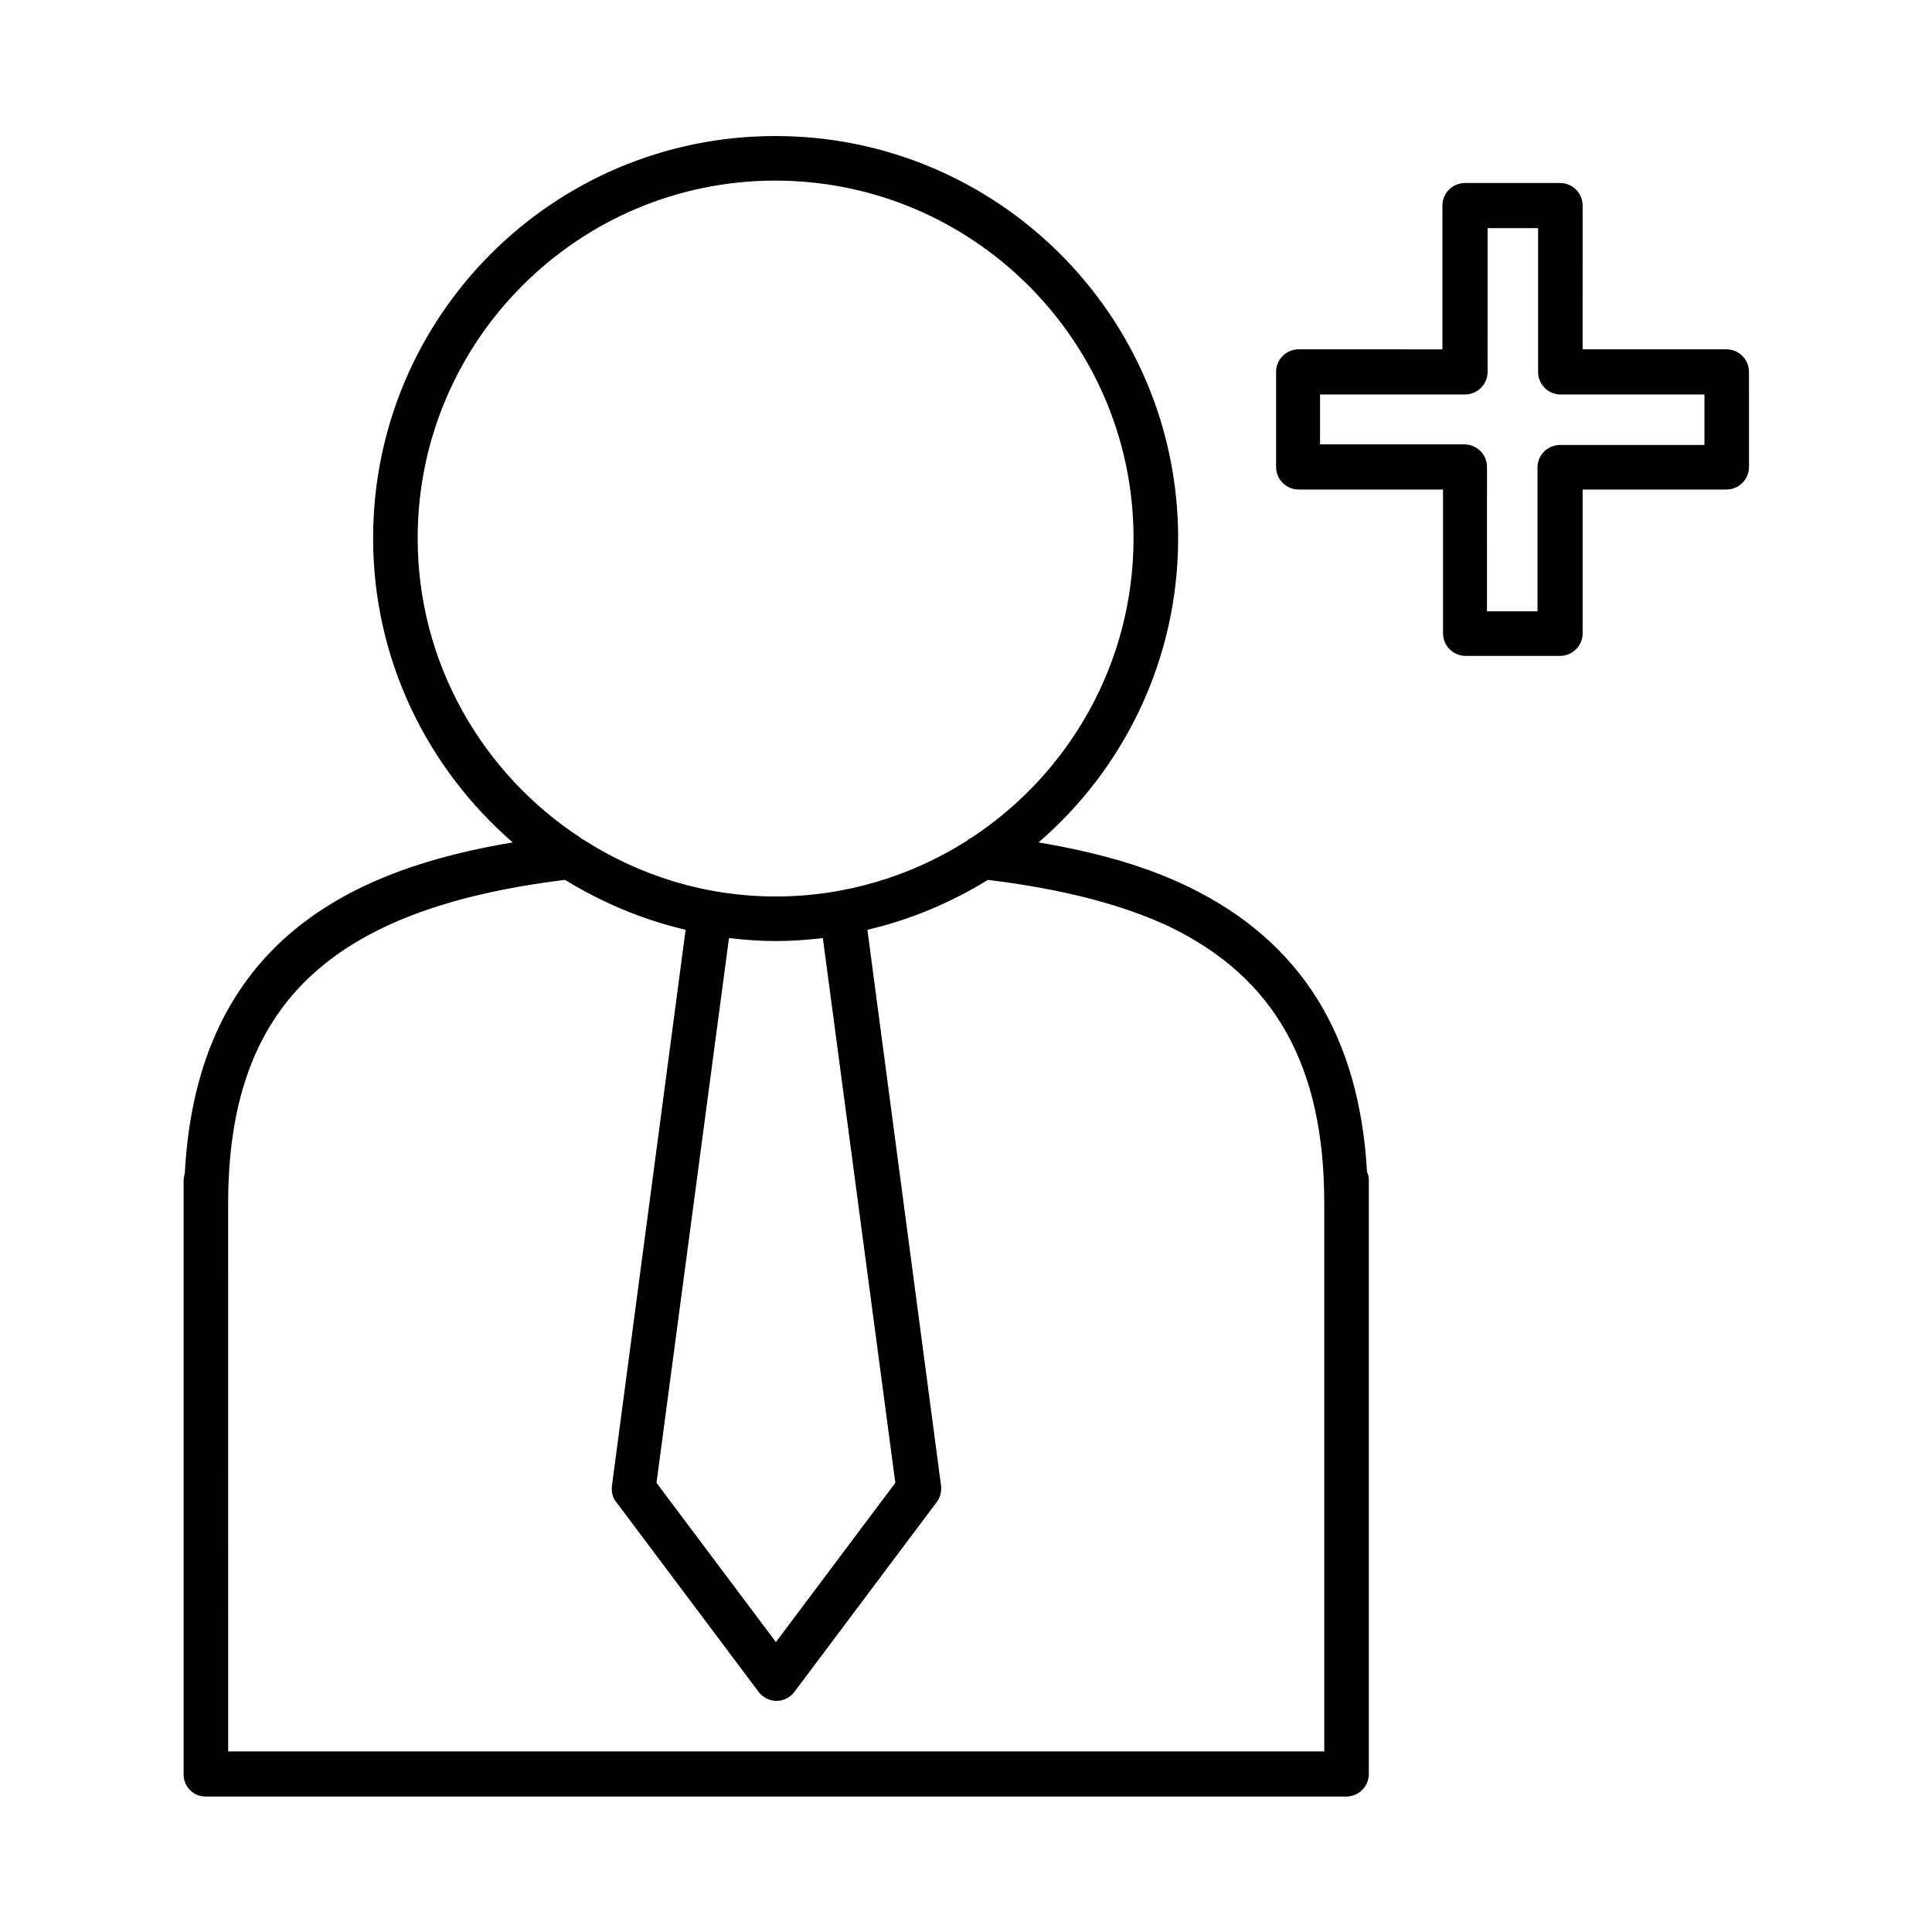
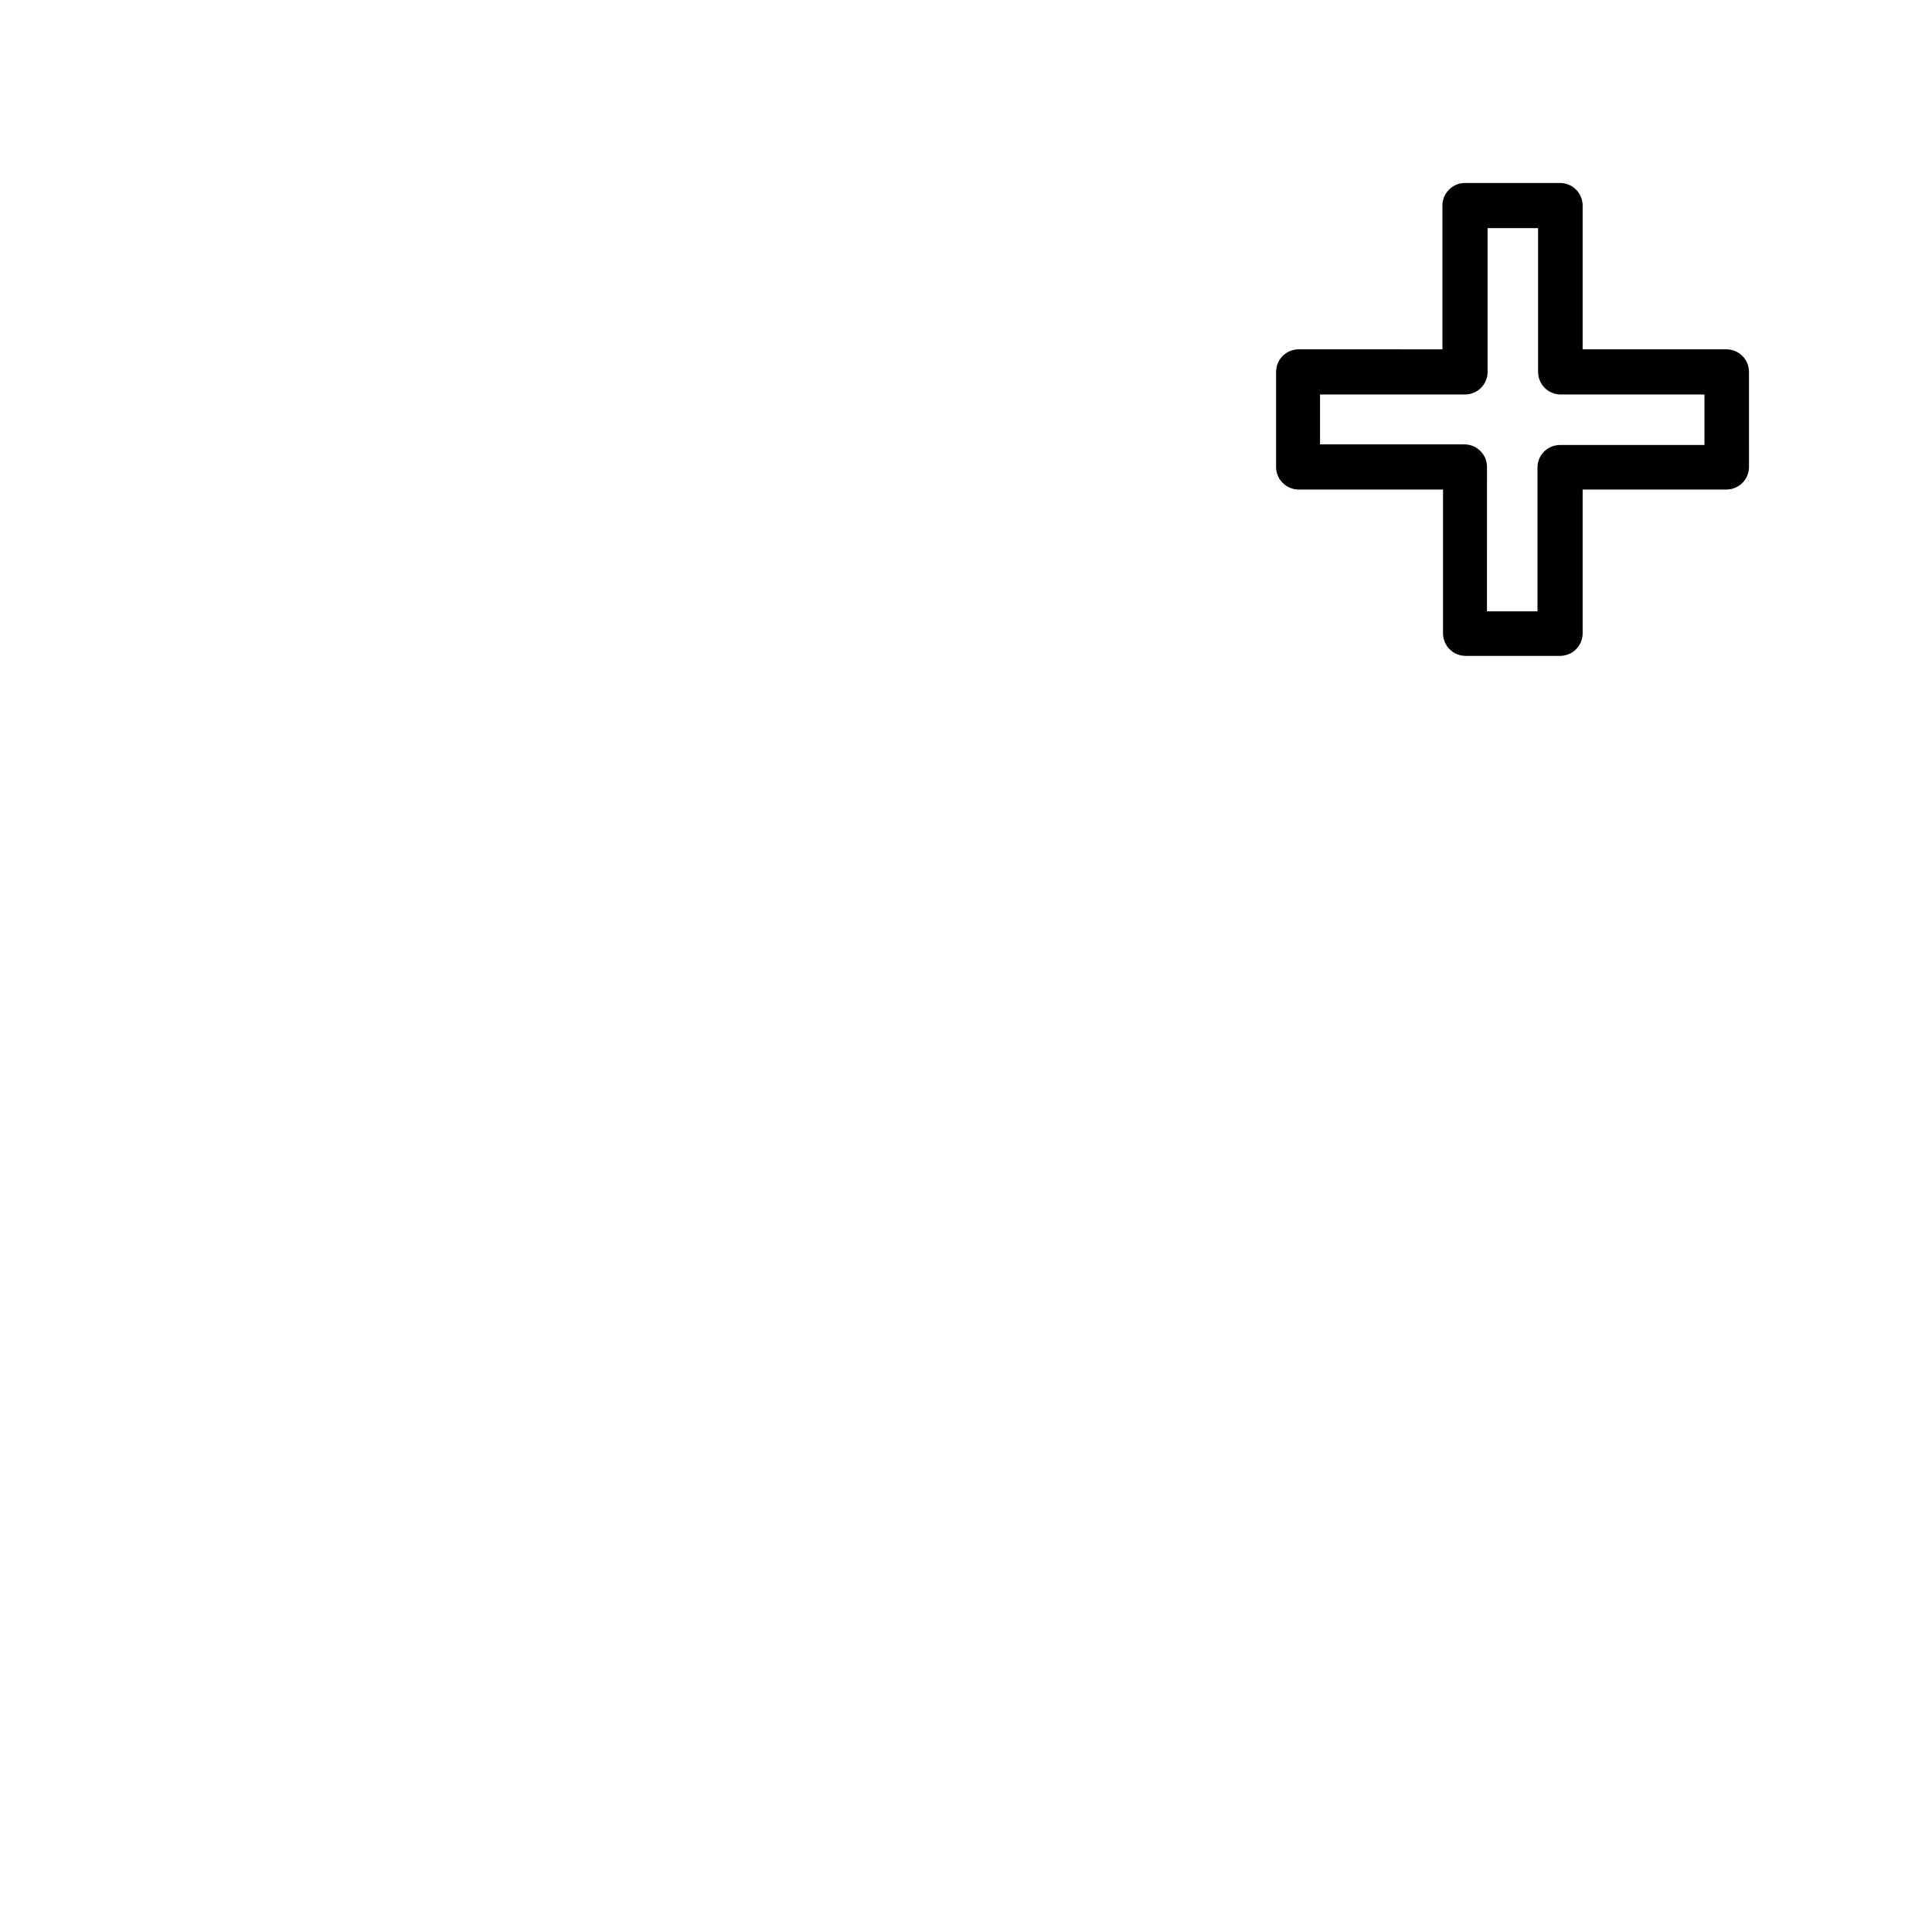
<svg xmlns="http://www.w3.org/2000/svg" fill="#000000" width="800px" height="800px" version="1.1" viewBox="144 144 512 512">
  <g>
-     <path d="m198.48 620.1h302.29c3.305 0 5.984-2.676 5.984-5.984v-157.44c0-0.789-0.156-1.418-0.473-2.047-2.047-36.211-17.477-61.086-47.23-75.57-11.02-5.352-23.93-9.133-39.832-11.809 22.672-19.523 37-48.492 37-80.609 0-58.883-47.863-106.59-106.75-106.59-58.887 0-106.59 47.703-106.59 106.59 0 32.117 14.328 60.93 37 80.609-41.562 6.926-83.602 25.504-86.906 87.695-0.156 0.629-0.316 1.258-0.316 1.891v157.44c0 3.144 2.519 5.824 5.828 5.824zm56.203-333.46c0-52.27 42.508-94.777 94.777-94.777s94.938 42.508 94.938 94.777c0 33.062-17.004 62.188-42.668 79.191-0.473 0.316-1.102 0.473-1.418 0.945-14.641 9.289-32.117 14.801-50.695 14.801-18.734 0-36.055-5.512-50.852-14.957-0.316-0.156-0.629-0.316-0.945-0.629-25.816-16.848-43.137-46.133-43.137-79.352zm107.38 105.96 19.207 144.37-31.645 42.195-31.645-42.195 19.207-144.37c4.094 0.473 8.188 0.789 12.438 0.789s8.344-0.316 12.438-0.789zm-157.6 70.379c0-52.426 26.766-78.09 89.27-85.805 9.762 5.984 20.469 10.547 31.961 13.227l-19.523 147.36c-0.156 1.574 0.156 3.148 1.102 4.25l37.785 50.383c1.102 1.418 2.832 2.363 4.723 2.363 1.891 0 3.621-0.945 4.723-2.363l37.785-50.383c0.945-1.258 1.258-2.832 1.102-4.25l-19.523-147.36c11.492-2.676 22.199-7.242 31.961-13.227 20.309 2.519 35.738 6.613 48.176 12.438 27.867 13.539 40.934 36.84 40.934 73.211v145.32h-290.47z" />
    <path d="m488.16 273.73h38.258v38.102c0 3.305 2.676 5.984 5.984 5.984h25.031c3.305 0 5.984-2.676 5.984-5.984v-38.102h38.102c3.305 0 5.984-2.676 5.984-5.984l-0.004-25.188c0-3.305-2.676-5.984-5.984-5.984h-38.102l0.004-38.098c0-3.305-2.676-5.984-5.984-5.984h-25.191c-3.305 0-5.984 2.676-5.984 5.984v38.102l-38.098-0.004c-3.305 0-5.984 2.676-5.984 5.984v25.191c0.004 3.305 2.68 5.981 5.984 5.981zm5.828-25.191h38.258c3.305 0 5.984-2.676 5.984-5.984l-0.004-38.098h13.383v38.102c0 3.305 2.676 5.984 5.984 5.984h38.102v13.383l-38.262-0.004c-3.305 0-5.984 2.676-5.984 5.984v38.102h-13.383l0.004-38.258c0-3.305-2.676-5.984-5.984-5.984h-38.258v-13.227z" />
  </g>
</svg>